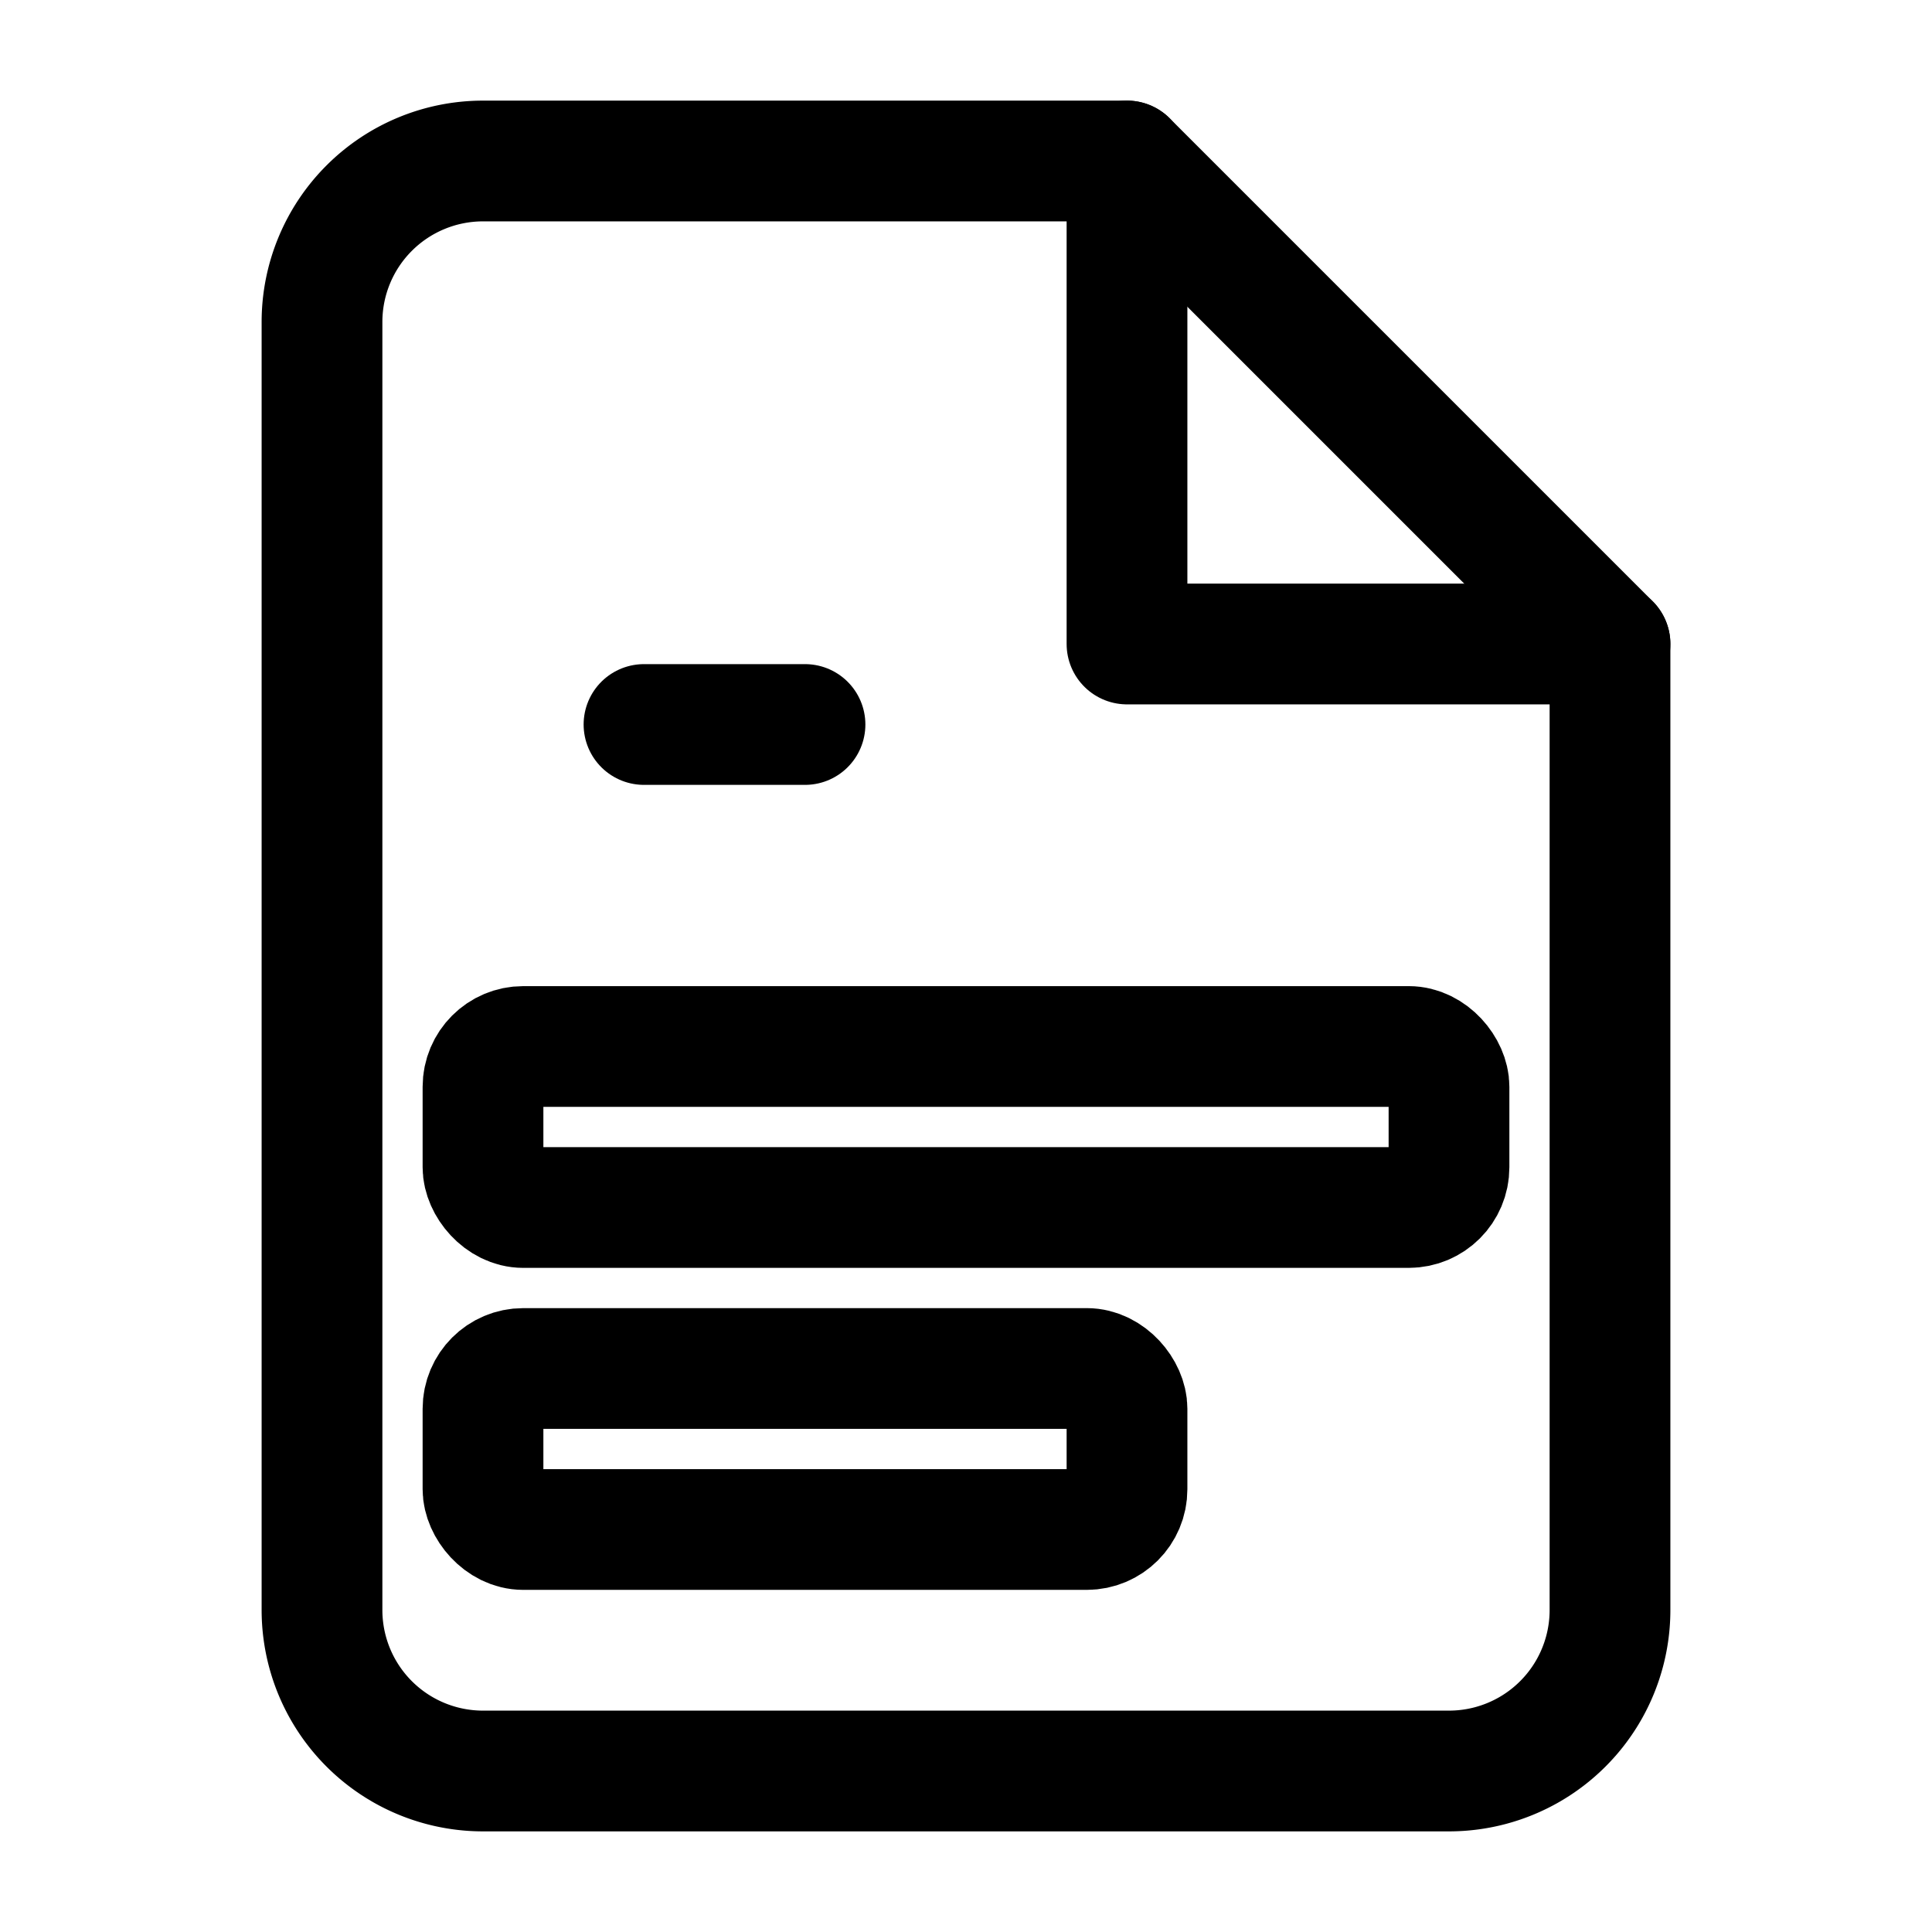
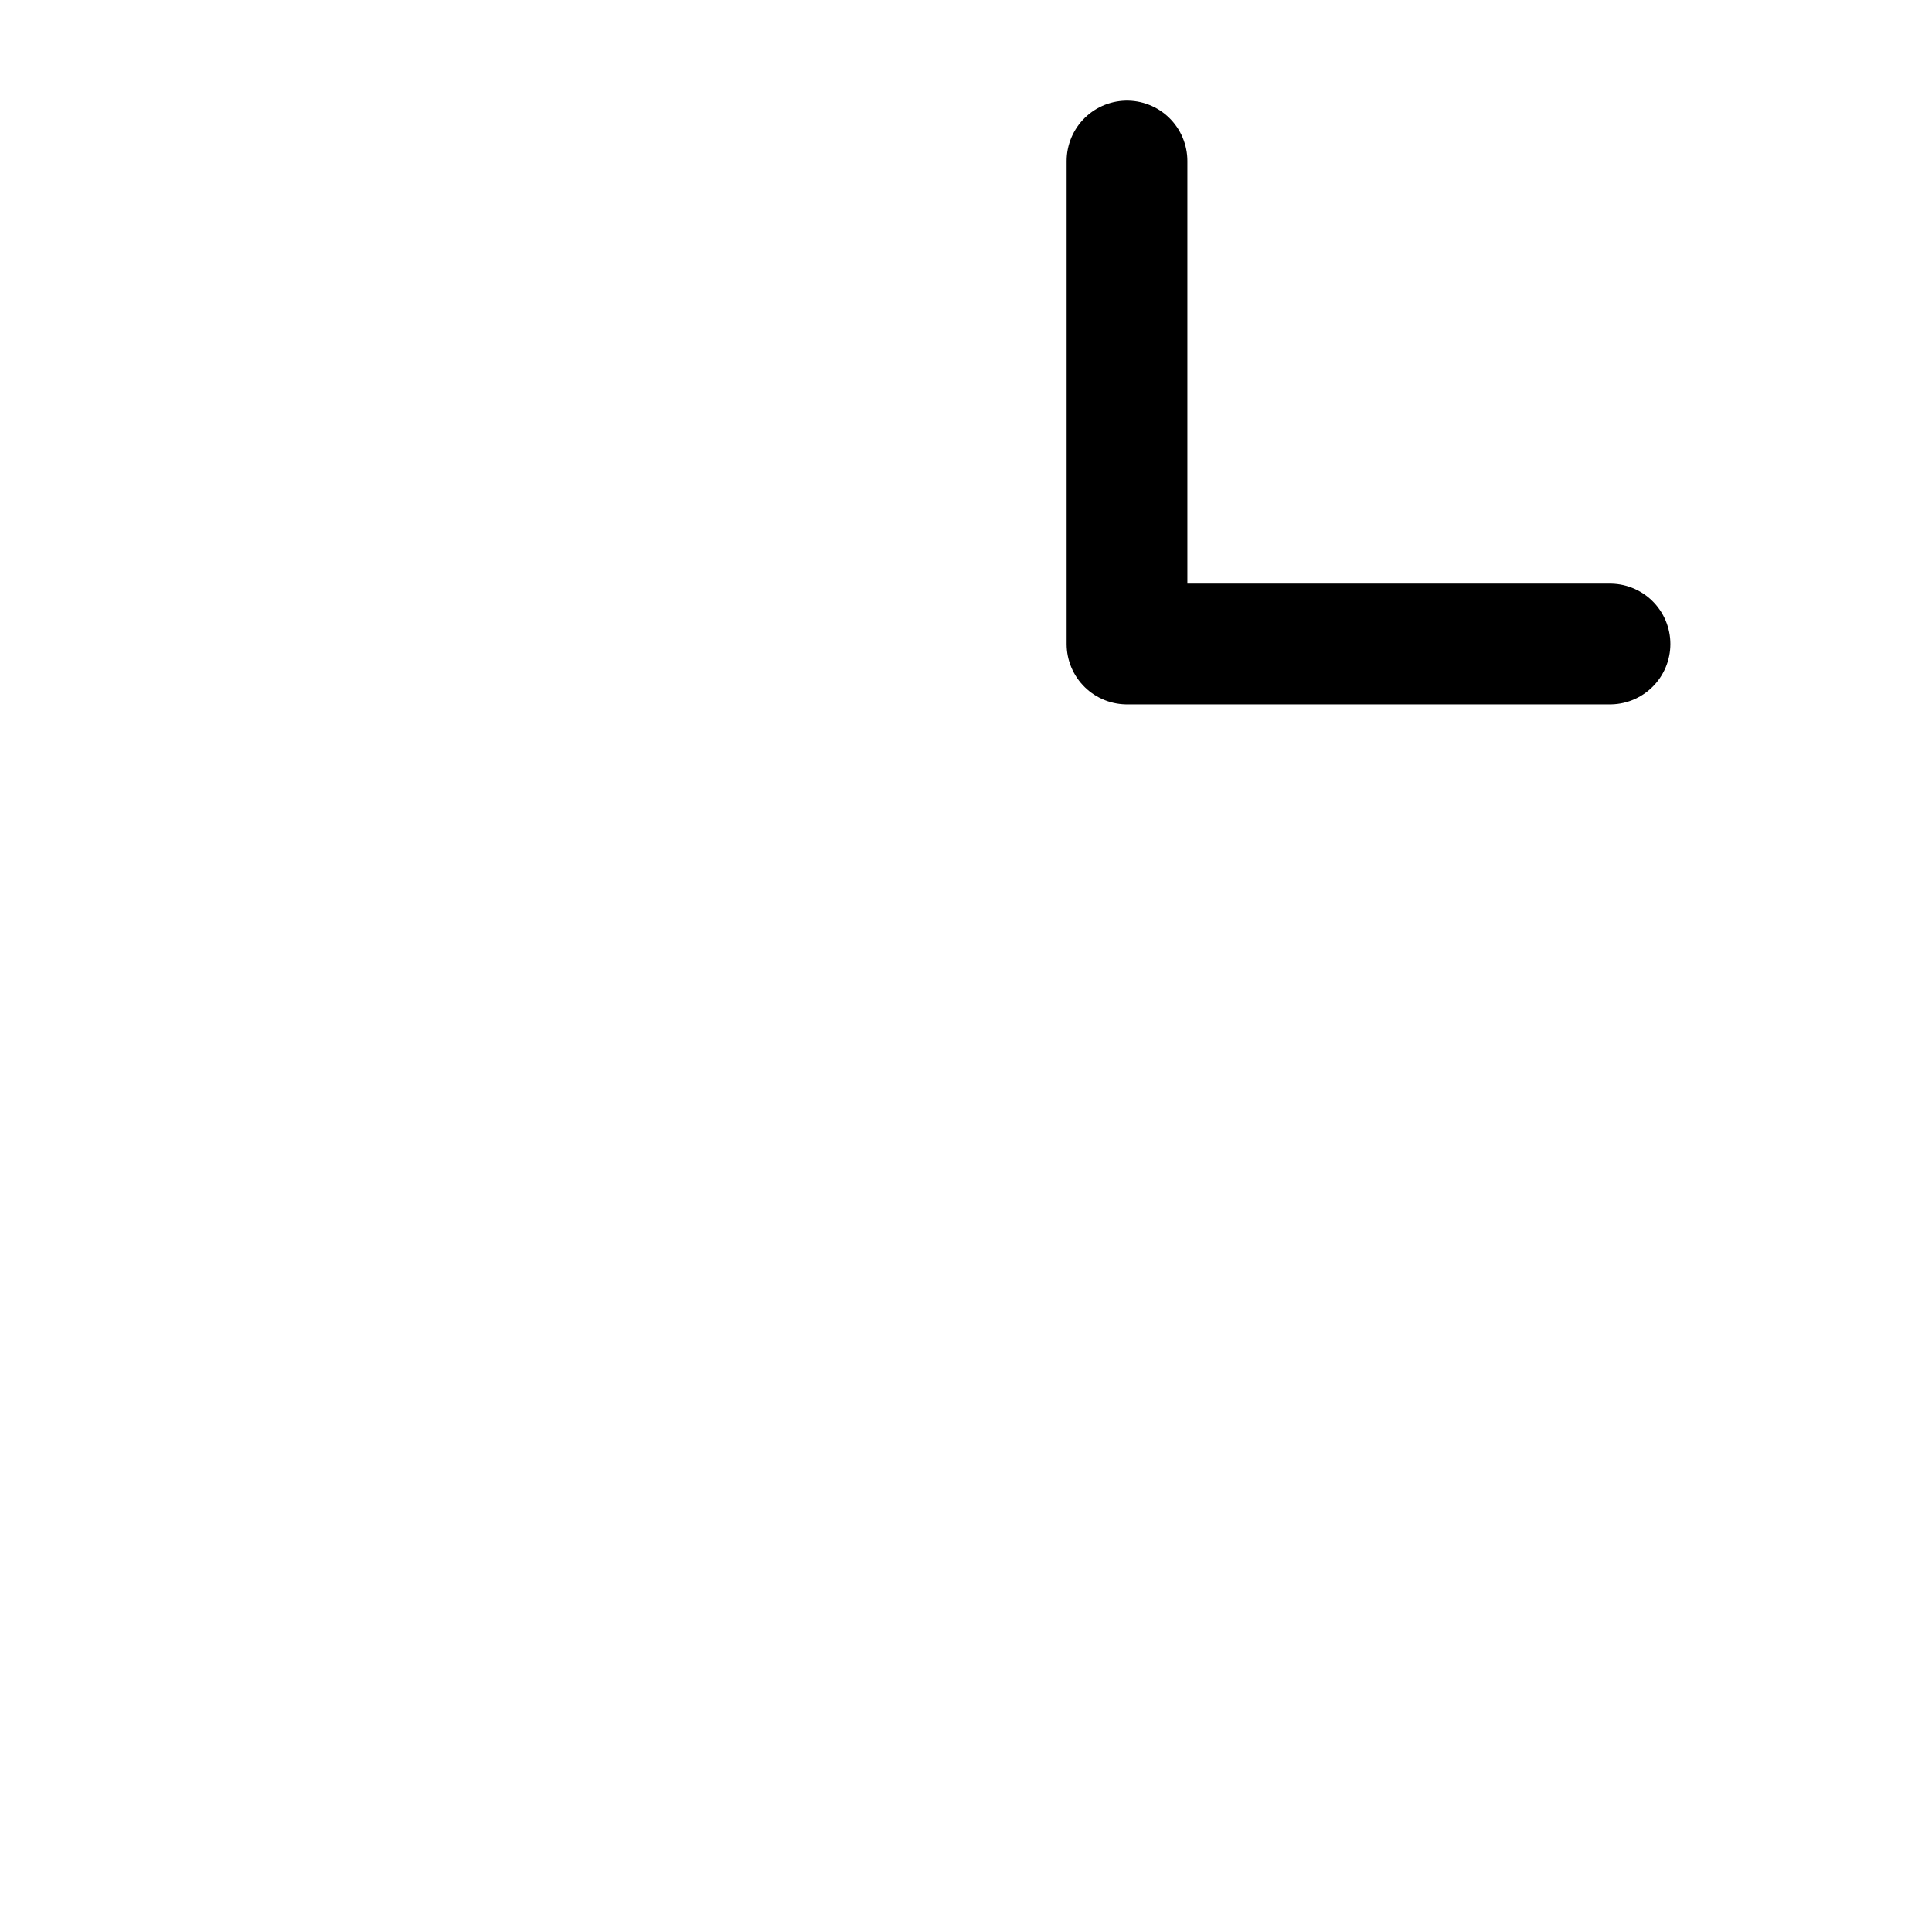
<svg xmlns="http://www.w3.org/2000/svg" viewBox="0 0 24 24" fill="none" stroke="currentColor" stroke-width="1.5" stroke-linecap="round" stroke-linejoin="round">
-   <path d="M14 2H6a2 2 0 0 0-2 2v16a2 2 0 0 0 2 2h12a2 2 0 0 0 2-2V8z" />
  <polyline points="14 2 14 8 20 8" />
-   <rect x="6" y="13" width="12" height="2" rx="0.5" />
-   <rect x="6" y="17" width="8" height="2" rx="0.5" />
-   <path d="M10 9H8" />
</svg>